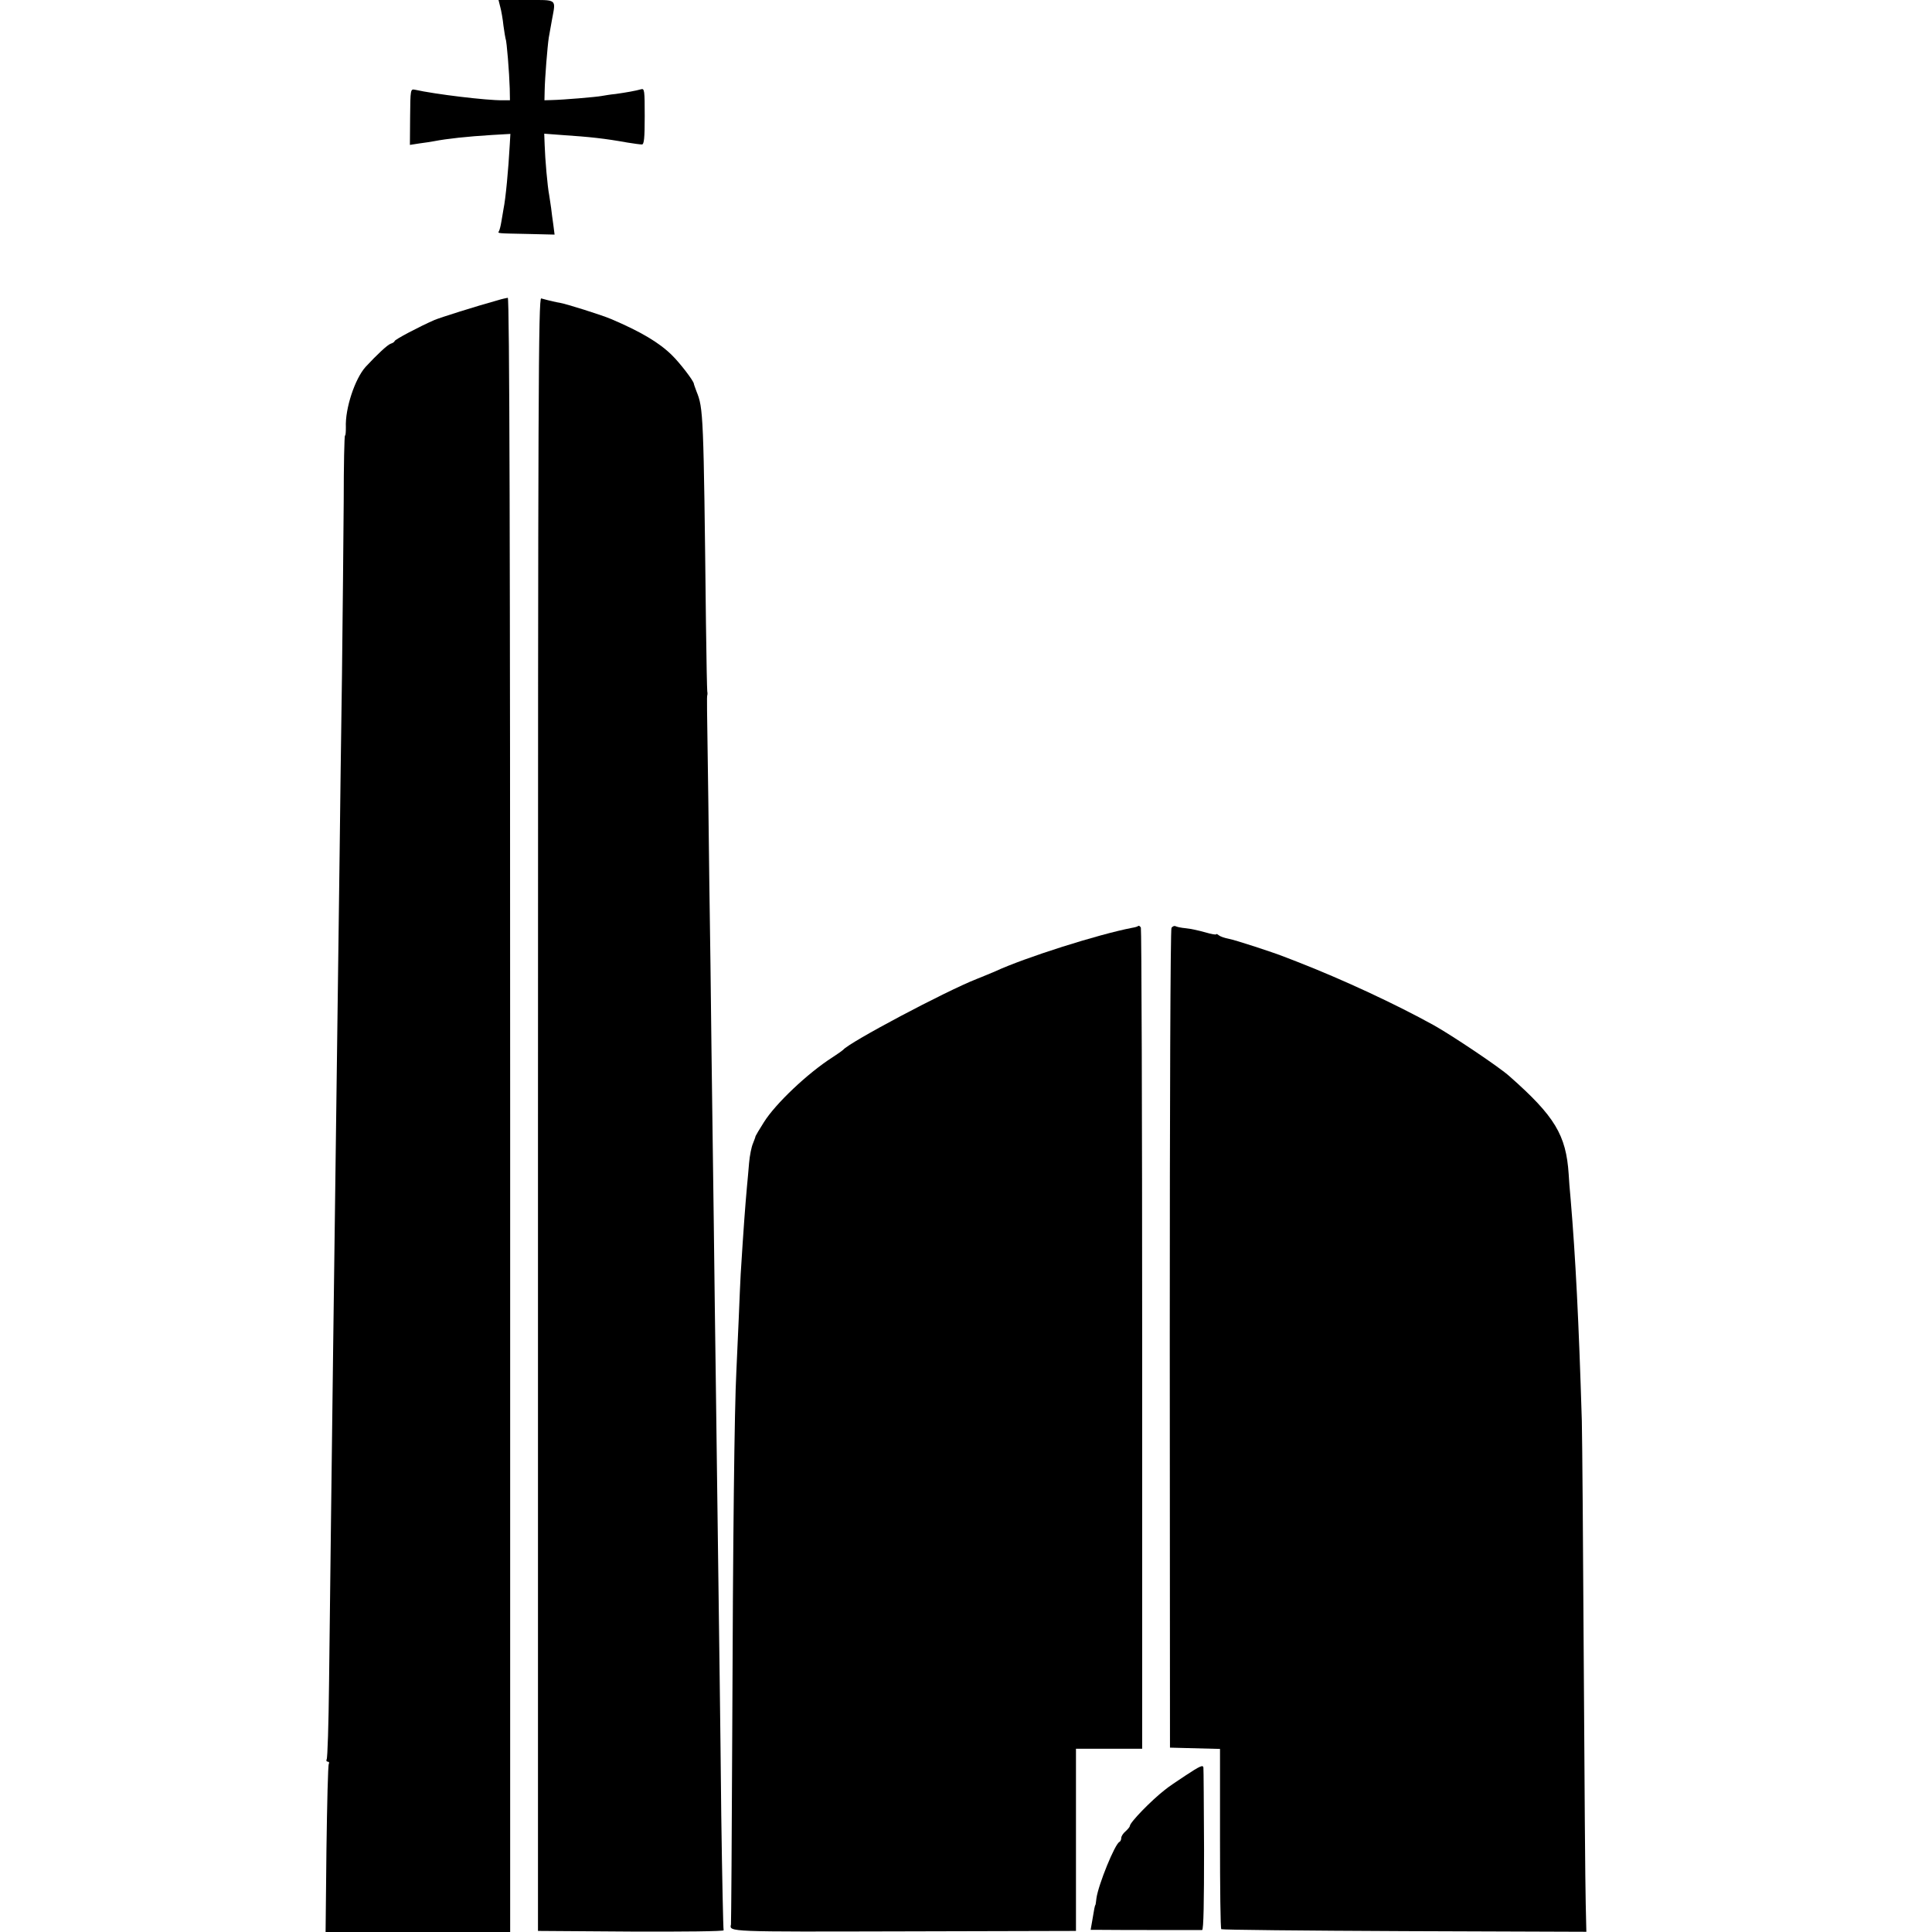
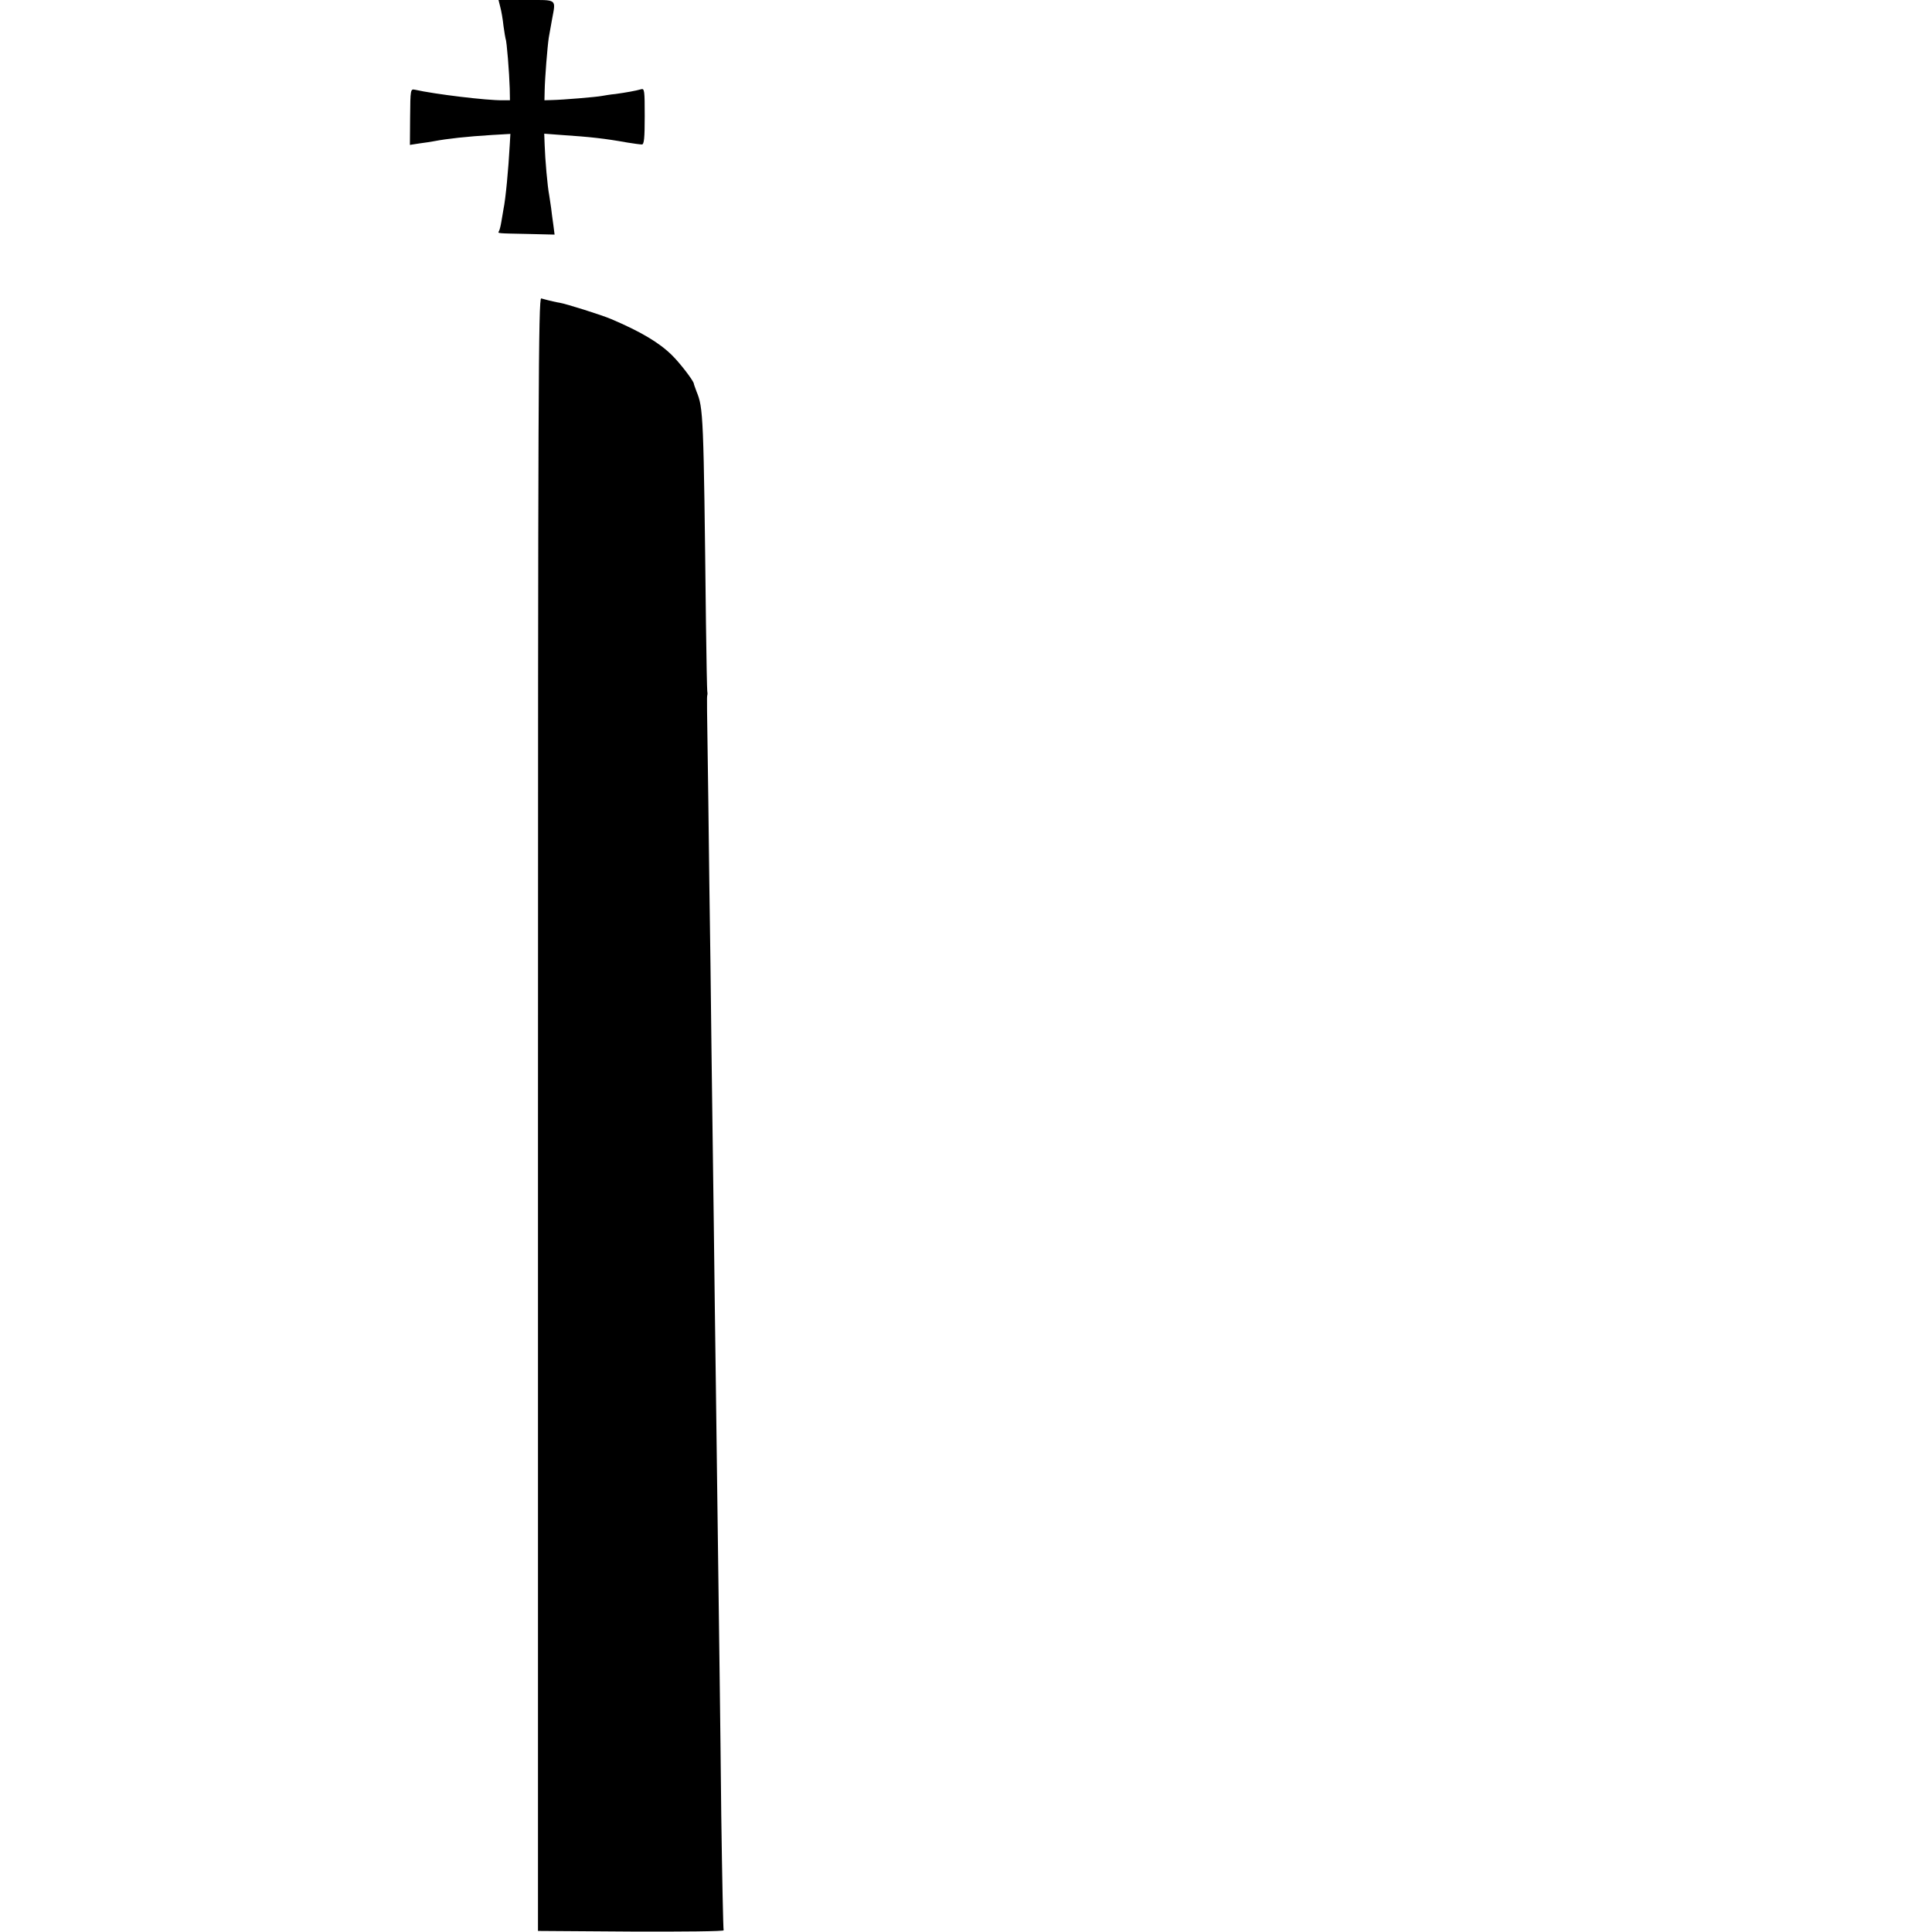
<svg xmlns="http://www.w3.org/2000/svg" version="1.0" width="896pt" height="896pt" viewBox="0 0 896 896" preserveAspectRatio="xMidYMid meet">
  <g transform="translate(0,896) scale(0.1,-0.1)" fill="#000000" stroke="none">
    <path d="M2320 8928 c5 -18 12 -58 15 -88 4 -30 9 -58 10 -61 5 -7 17 -158 19 -229 l1 -55 -35 0 c-72 -1 -313 28 -406 49 -20 4 -21 1 -22 -126 l-1 -130 45 7 c25 3 55 8 66 10 62 12 155 22 269 29 l86 5 -3 -52 c-6 -111 -19 -250 -29 -297 -2 -14 -7 -40 -10 -59 -3 -19 -8 -38 -11 -43 -7 -11 -9 -10 134 -13 l124 -3 -6 47 c-4 25 -8 60 -10 76 -2 17 -7 44 -9 60 -8 40 -19 167 -21 232 l-2 53 80 -6 c134 -9 199 -16 305 -35 30 -5 61 -9 68 -9 10 0 13 29 13 131 0 119 -1 130 -17 125 -24 -7 -69 -15 -119 -22 -23 -2 -51 -7 -63 -9 -25 -5 -181 -18 -231 -19 l-35 -1 1 45 c1 58 13 206 19 245 3 17 10 54 15 84 18 98 27 91 -119 91 l-129 0 8 -32z" />
-     <path d="M2310 7568 c-105 -29 -269 -81 -295 -92 -69 -30 -185 -91 -185 -98 0 -3 -8 -9 -18 -12 -15 -5 -63 -50 -116 -107 -50 -55 -96 -194 -92 -281 0 -21 -1 -38 -4 -38 -3 0 -6 -138 -6 -308 -1 -169 -5 -530 -8 -802 -4 -272 -9 -648 -11 -835 -6 -440 -14 -1064 -20 -1530 -3 -203 -7 -545 -10 -760 -3 -214 -7 -574 -10 -800 -3 -225 -7 -564 -9 -752 -2 -188 -7 -347 -11 -352 -3 -6 -1 -11 5 -11 6 0 8 -5 5 -10 -4 -6 -8 -184 -11 -395 l-4 -385 428 0 428 0 0 3790 c0 2619 -3 3790 -11 3789 -5 -1 -26 -5 -45 -11z" />
    <path d="M2495 3792 l0 -3787 433 -3 c238 -1 431 1 428 6 -2 4 -7 244 -11 532 -5 499 -8 671 -20 1605 -3 220 -7 562 -10 760 -2 198 -7 549 -10 780 -3 231 -8 591 -10 800 -3 209 -8 551 -10 760 -7 472 -7 478 -5 490 2 6 1 15 0 20 -1 6 -4 147 -6 315 -11 975 -12 996 -44 1075 -6 17 -12 32 -12 35 -1 14 -66 98 -102 133 -60 59 -145 109 -281 167 -44 19 -213 72 -240 76 -9 1 -46 9 -85 20 -13 3 -15 -422 -15 -3784z" />
-     <path d="M5279 4666 c-2 -3 -16 -7 -29 -9 -156 -30 -497 -138 -635 -202 -16 -7 -55 -23 -85 -35 -145 -57 -592 -294 -620 -329 -3 -3 -25 -19 -50 -35 -114 -73 -263 -214 -317 -300 -21 -33 -38 -62 -39 -65 0 -3 -6 -19 -12 -34 -7 -16 -15 -56 -18 -90 -3 -34 -7 -84 -10 -112 -8 -90 -15 -180 -29 -405 -1 -25 -6 -117 -9 -205 -4 -88 -9 -198 -11 -245 -9 -169 -16 -782 -19 -1660 -2 -492 -5 -899 -6 -905 -8 -35 -16 -34 800 -32 l800 2 0 423 0 422 153 0 154 0 0 1898 c0 1043 -3 1903 -6 1910 -4 7 -9 10 -12 8z" />
-     <path d="M5433 4657 c-5 -7 -8 -813 -8 -1907 l1 -1895 116 -3 116 -3 0 -415 c0 -228 2 -418 6 -421 3 -3 385 -7 849 -9 l844 -3 -3 132 c-2 73 -6 573 -9 1112 -3 539 -7 1045 -9 1125 -14 461 -29 757 -52 1030 -4 41 -8 93 -9 115 -12 181 -64 268 -275 454 -45 41 -266 189 -350 236 -177 98 -422 212 -635 295 -11 4 -33 13 -49 19 -57 23 -241 83 -271 88 -16 3 -36 10 -42 15 -7 6 -13 8 -13 5 0 -3 -23 1 -50 9 -28 8 -68 17 -90 19 -23 2 -45 7 -49 10 -5 2 -13 -1 -18 -8z" />
-     <path d="M5497 725 c-38 -25 -81 -54 -95 -66 -63 -49 -162 -151 -162 -167 0 -4 -9 -15 -20 -25 -11 -9 -20 -23 -20 -31 0 -8 -4 -16 -8 -18 -21 -8 -98 -198 -107 -261 -2 -18 -4 -32 -5 -32 -2 0 -6 -19 -15 -75 l-7 -40 39 0 c62 -1 467 -1 478 -1 7 1 9 131 9 373 -1 205 -2 376 -3 381 -2 13 -16 7 -84 -38z" />
  </g>
</svg>